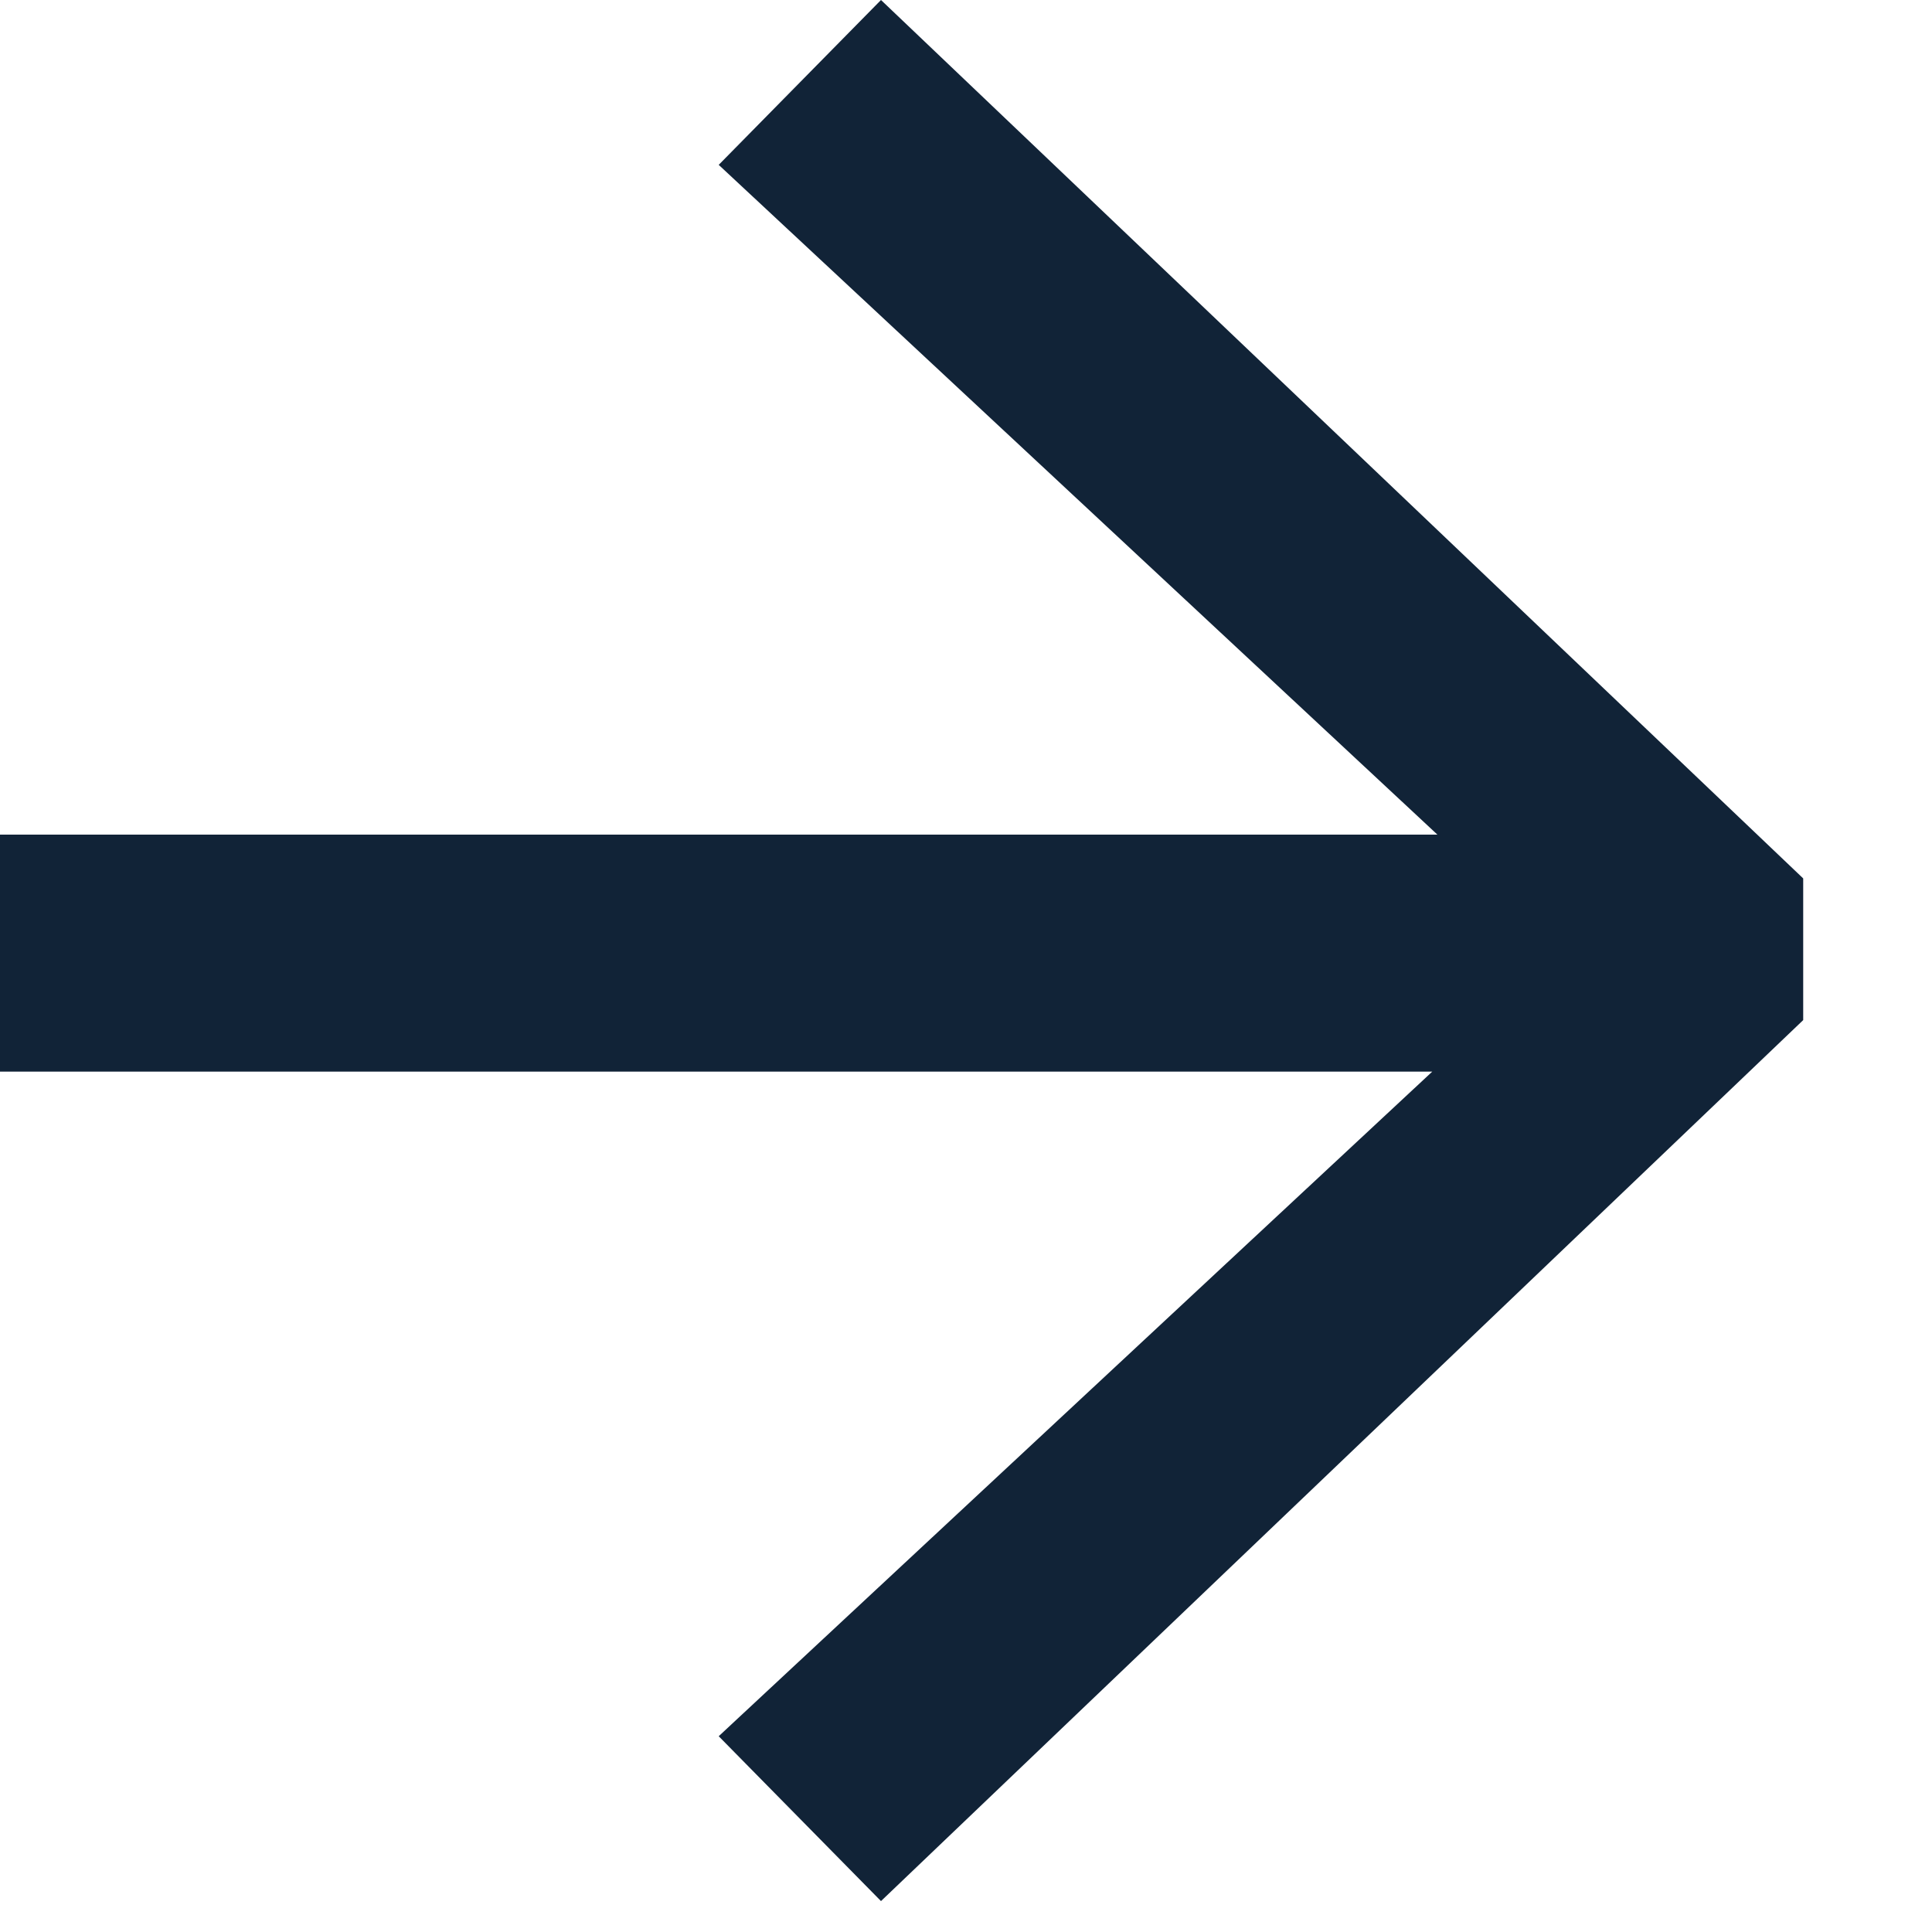
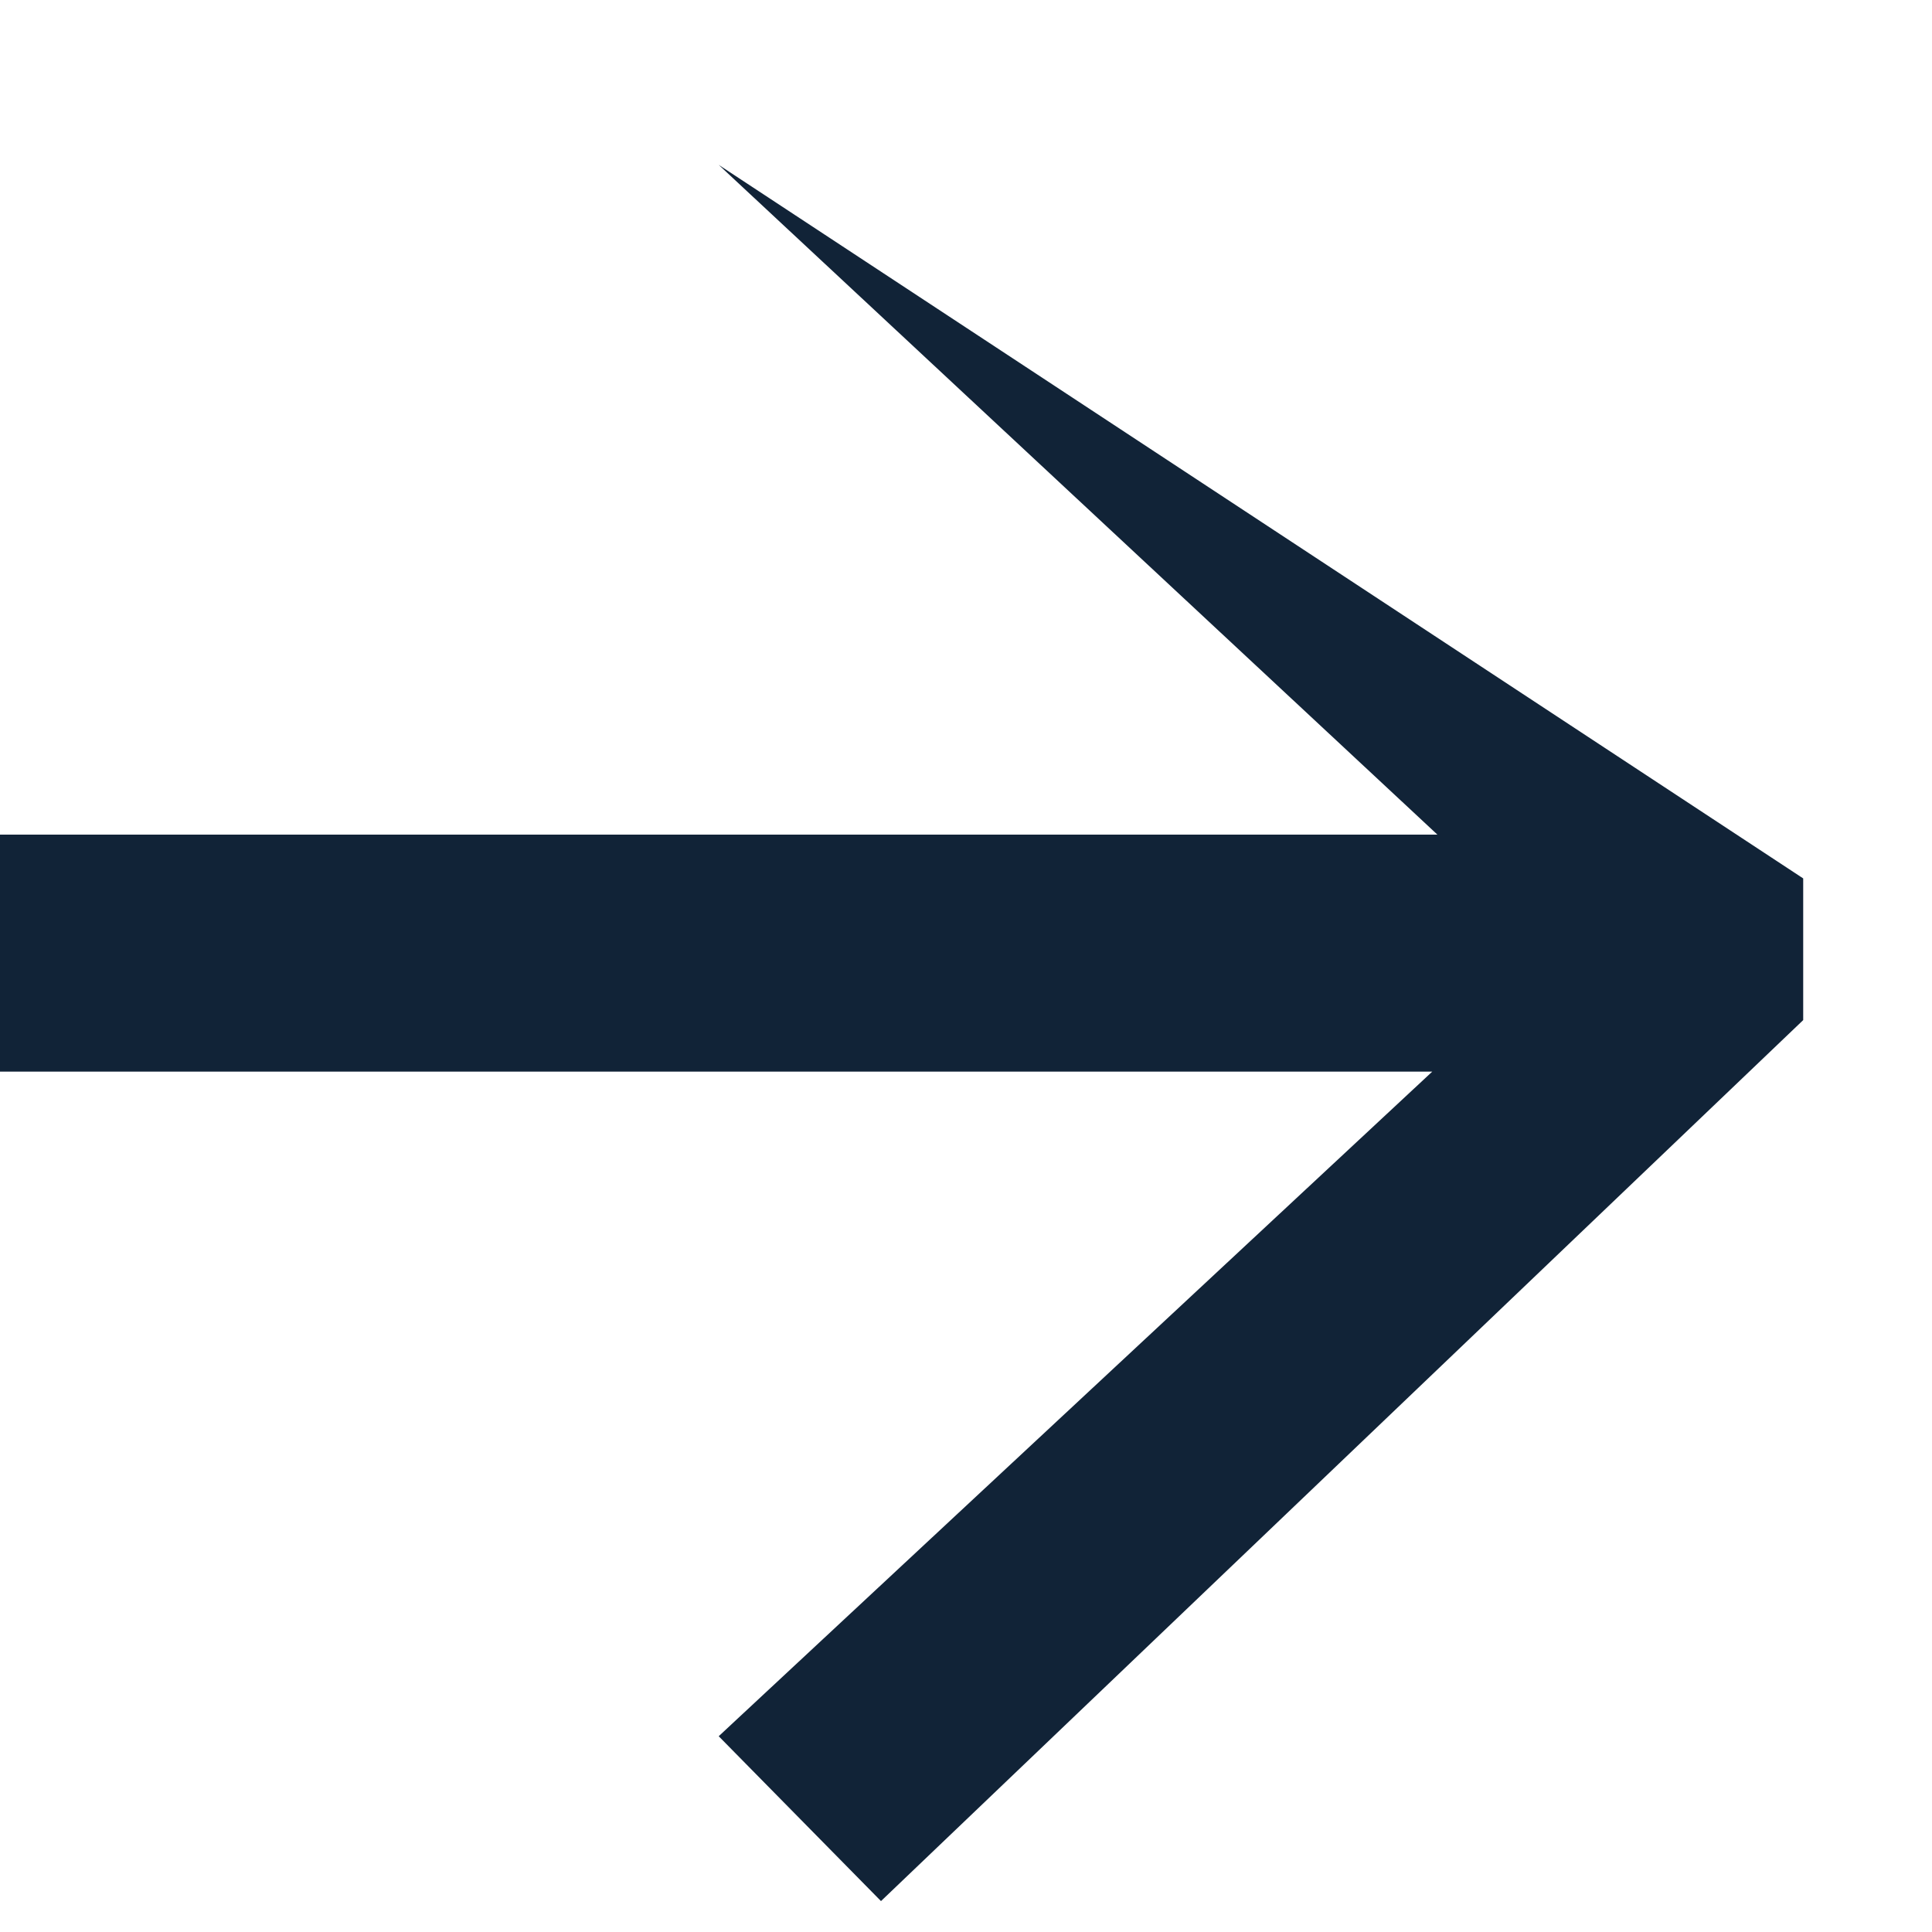
<svg xmlns="http://www.w3.org/2000/svg" width="12" height="12" viewBox="0 0 12 12" fill="none">
-   <path d="M0 6.656V5.184H8.928L4.464 1.024L5.472 0L11.2 5.456V6.336L5.472 11.808L4.464 10.784L8.896 6.656H0Z" fill="#112337" />
+   <path d="M0 6.656V5.184H8.928L4.464 1.024L11.2 5.456V6.336L5.472 11.808L4.464 10.784L8.896 6.656H0Z" fill="#112337" />
</svg>